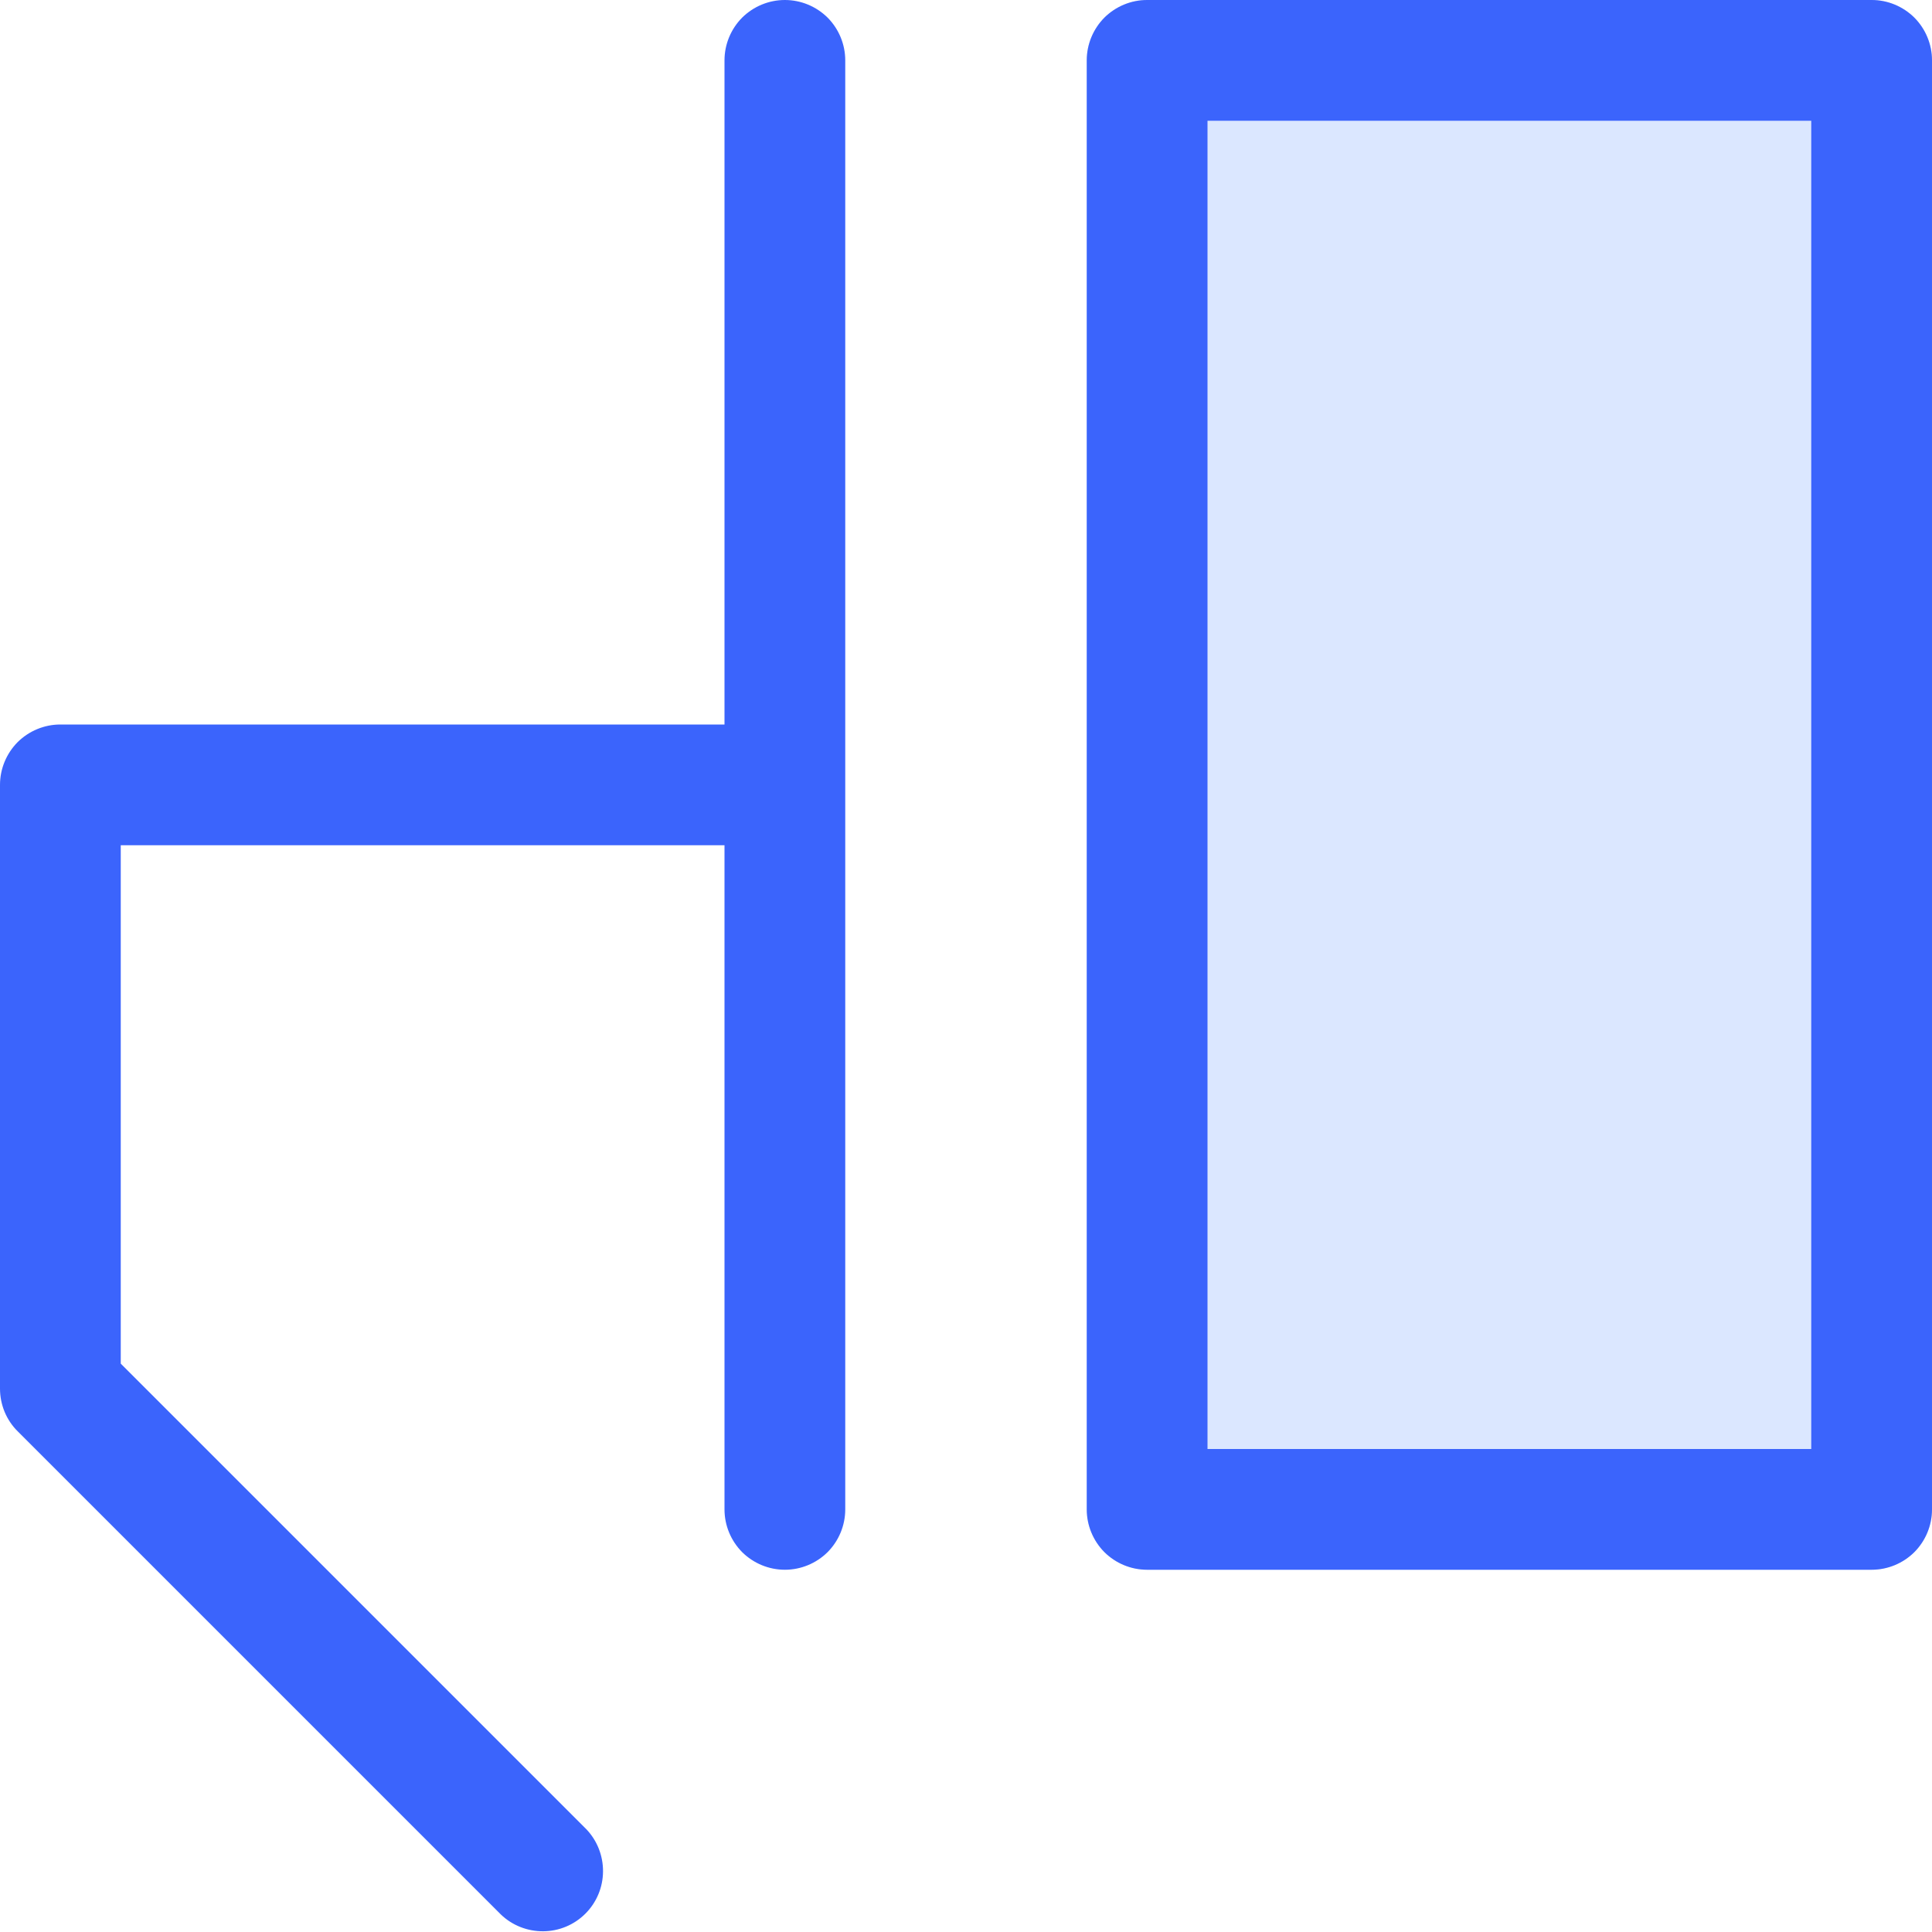
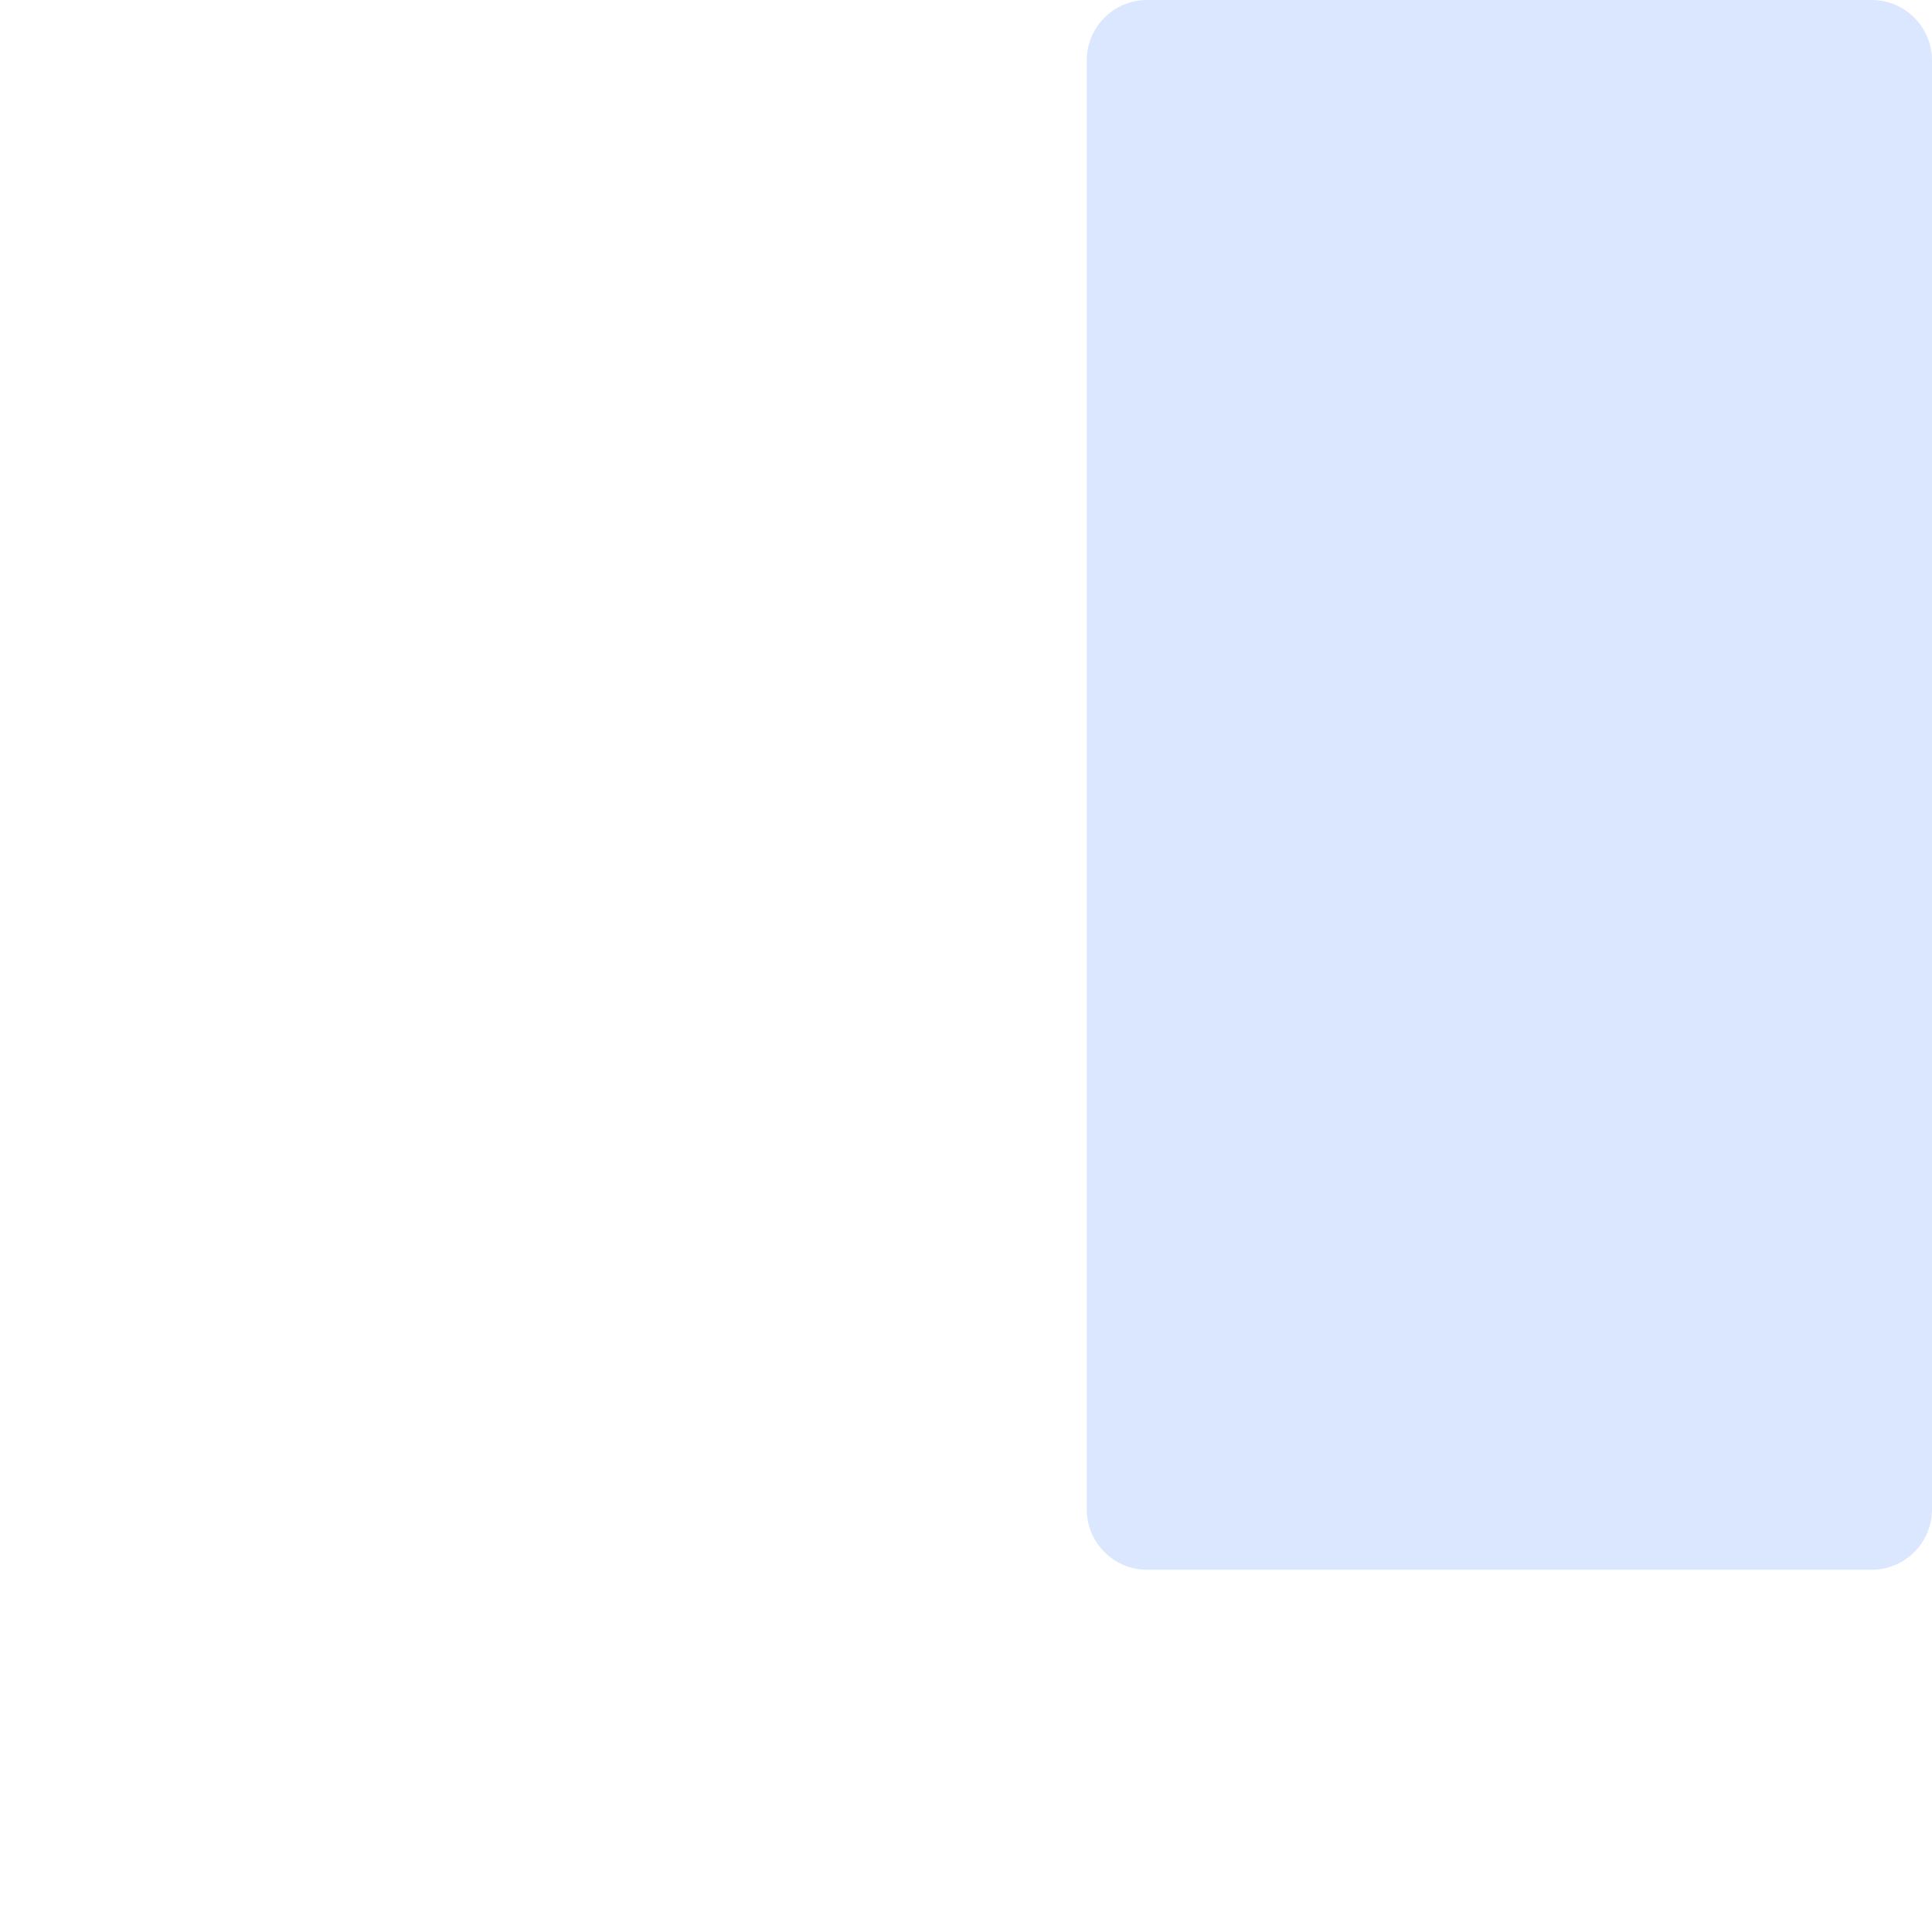
<svg xmlns="http://www.w3.org/2000/svg" viewBox="0 0 16 16" fill="none">
  <g clip-path="url(#clip0_2461_29651)">
    <path opacity="0.2" d="M15.5 0H9.5C9.224 0 9 0.224 9 0.5V12.5C9 12.776 9.224 13 9.5 13H15.5C15.776 13 16 12.776 16 12.5V0.5C16 0.224 15.776 0 15.5 0Z" fill="#4F87FE" />
-     <path d="M6 6V0.5C6 0.367 6.053 0.24 6.146 0.146C6.24 0.053 6.367 0 6.5 0C6.633 0 6.76 0.053 6.854 0.146C6.947 0.24 7 0.367 7 0.5V12.5C7 12.633 6.947 12.76 6.854 12.854C6.76 12.947 6.633 13 6.5 13C6.367 13 6.24 12.947 6.146 12.854C6.053 12.76 6 12.633 6 12.5V7H1V11.293L4.854 15.147C4.945 15.241 4.995 15.368 4.994 15.499C4.993 15.63 4.941 15.755 4.848 15.848C4.755 15.941 4.63 15.993 4.499 15.994C4.368 15.995 4.241 15.945 4.147 15.854L0.147 11.854C0.1 11.808 0.063 11.752 0.038 11.692C0.013 11.631 1.39347e-05 11.566 0 11.5L0 6.5C0 6.367 0.053 6.24 0.146 6.146C0.24 6.053 0.367 6 0.5 6H6ZM9 0.5C9 0.367 9.053 0.24 9.146 0.146C9.24 0.053 9.367 0 9.5 0L15.5 0C15.633 0 15.76 0.053 15.854 0.146C15.947 0.24 16 0.367 16 0.5V12.5C16 12.633 15.947 12.76 15.854 12.854C15.76 12.947 15.633 13 15.5 13H9.5C9.367 13 9.24 12.947 9.146 12.854C9.053 12.76 9 12.633 9 12.5V0.5ZM10 1V12H15V1H10Z" fill="#3B64FC" />
  </g>
  <defs>
    <clipPath id="clip0_2461_29651">
      <rect width="16" height="16" fill="white" />
    </clipPath>
  </defs>
</svg>